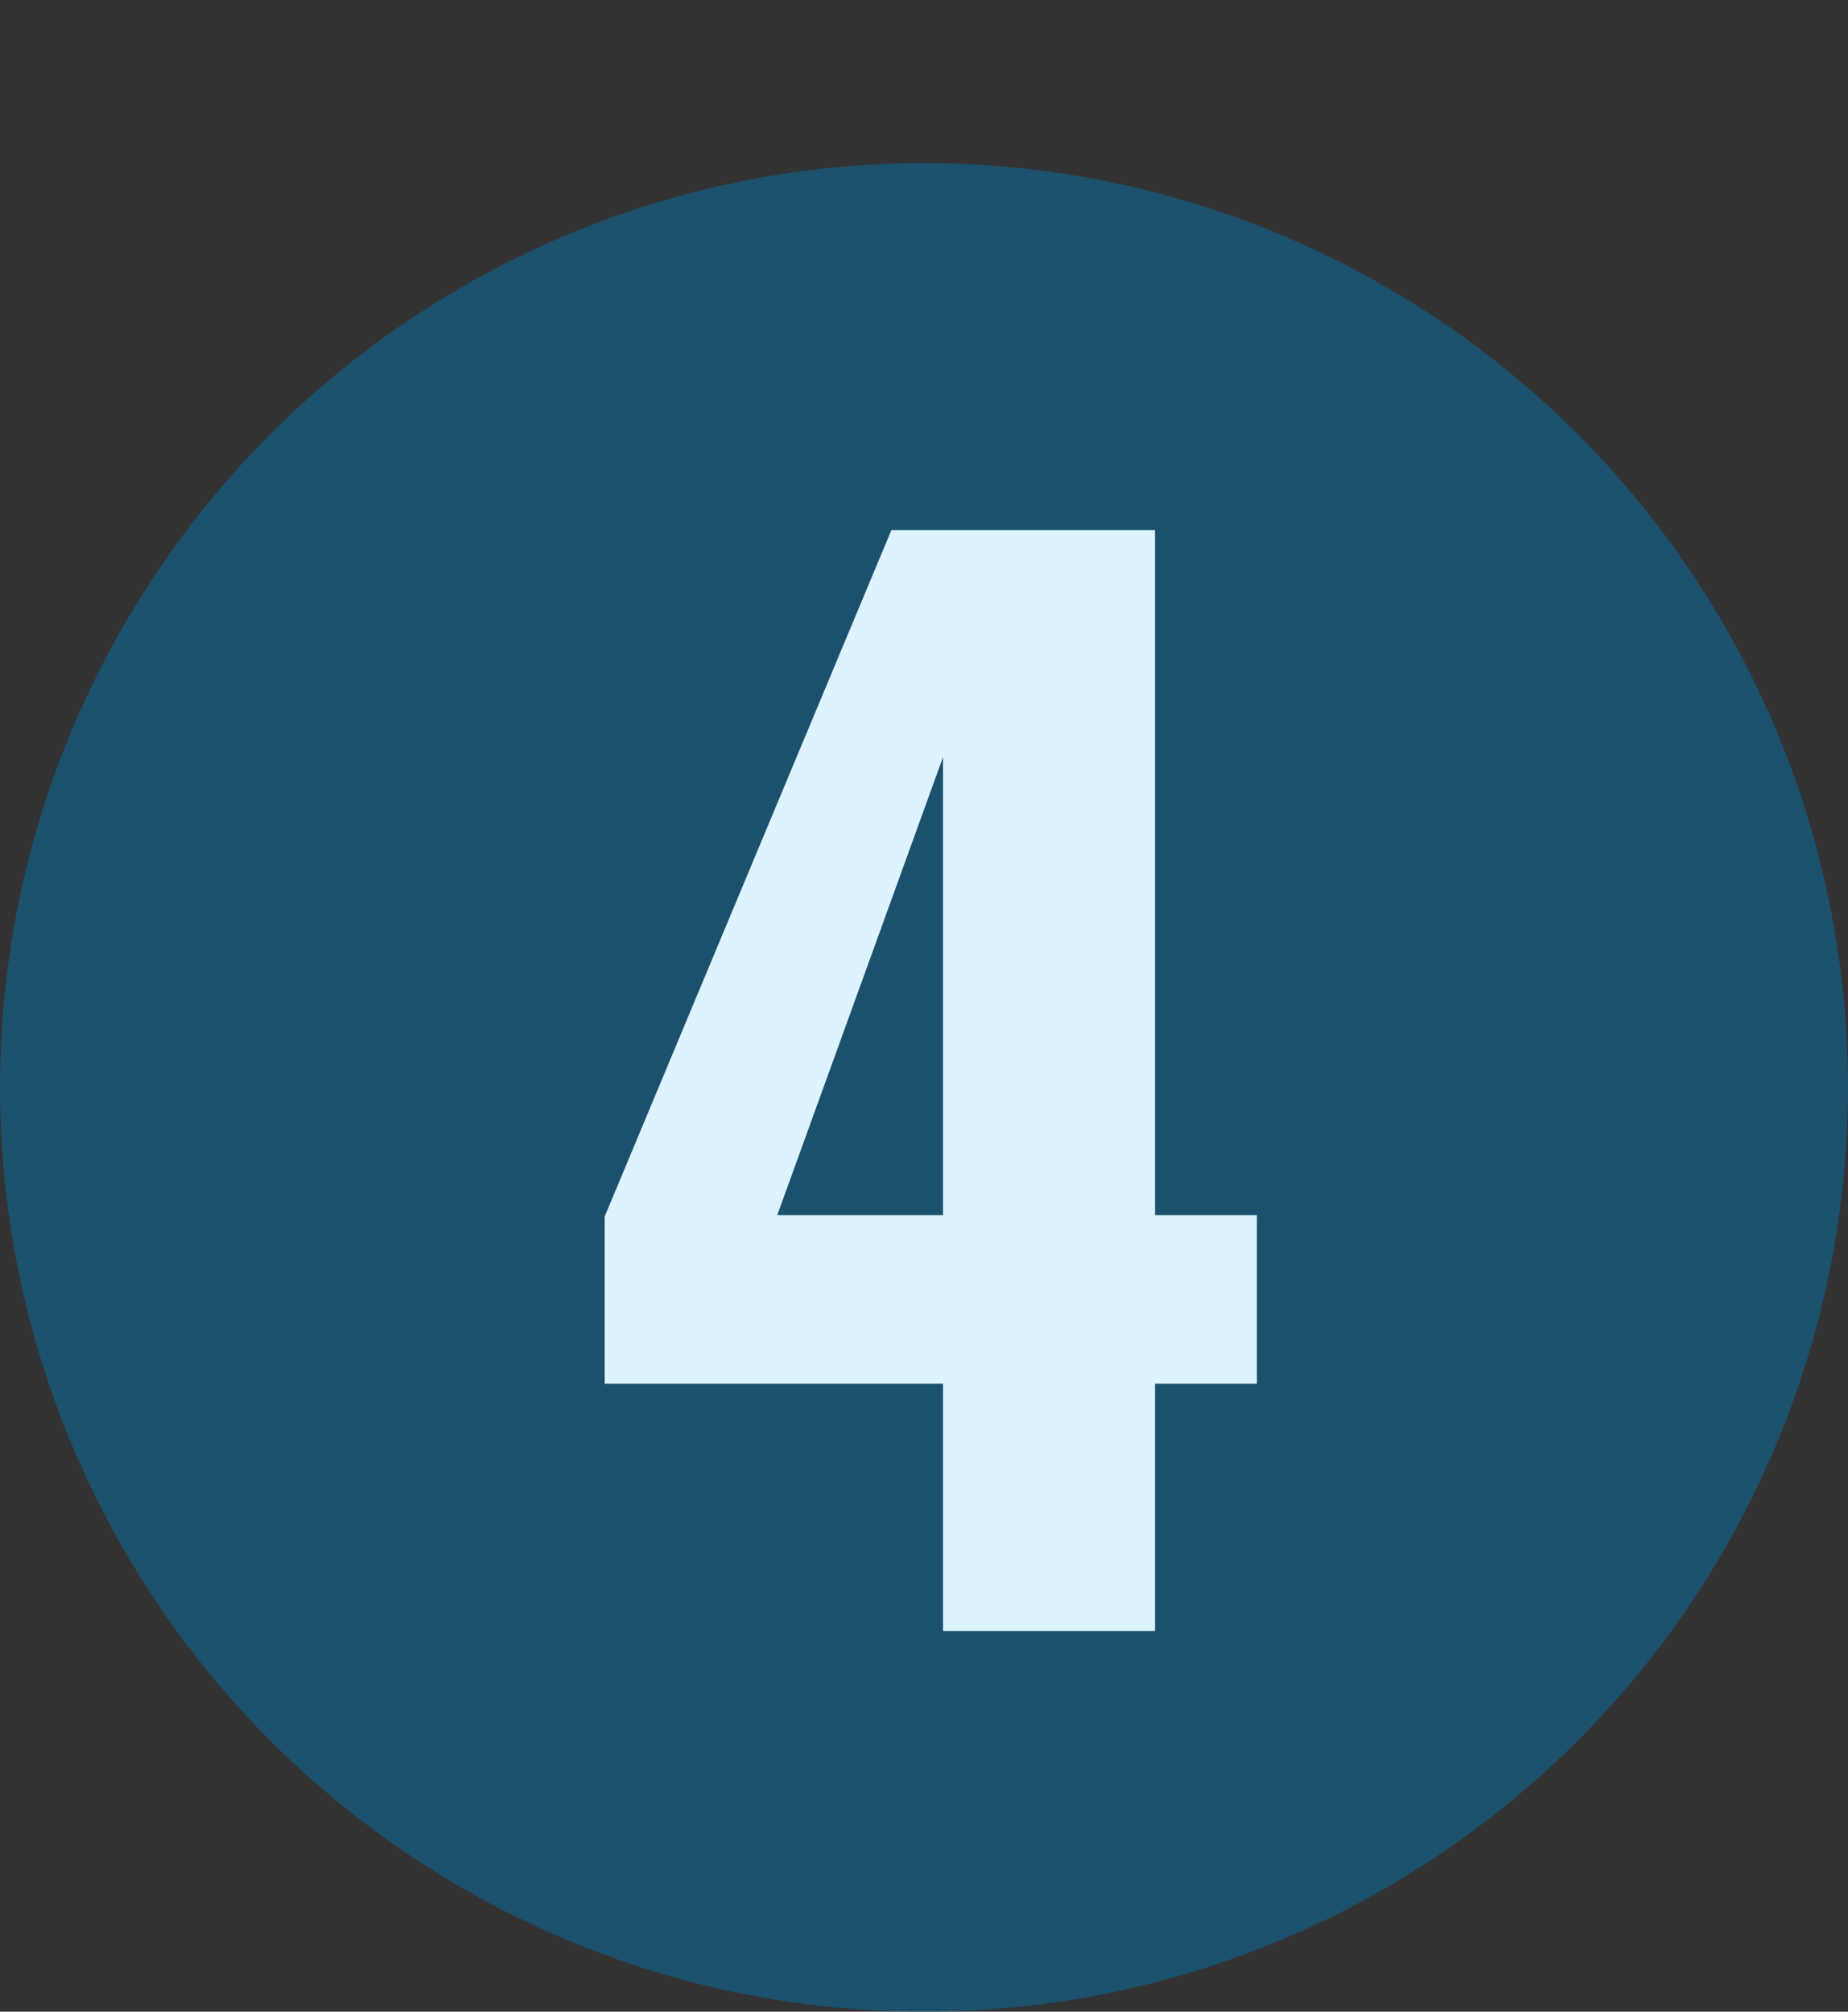
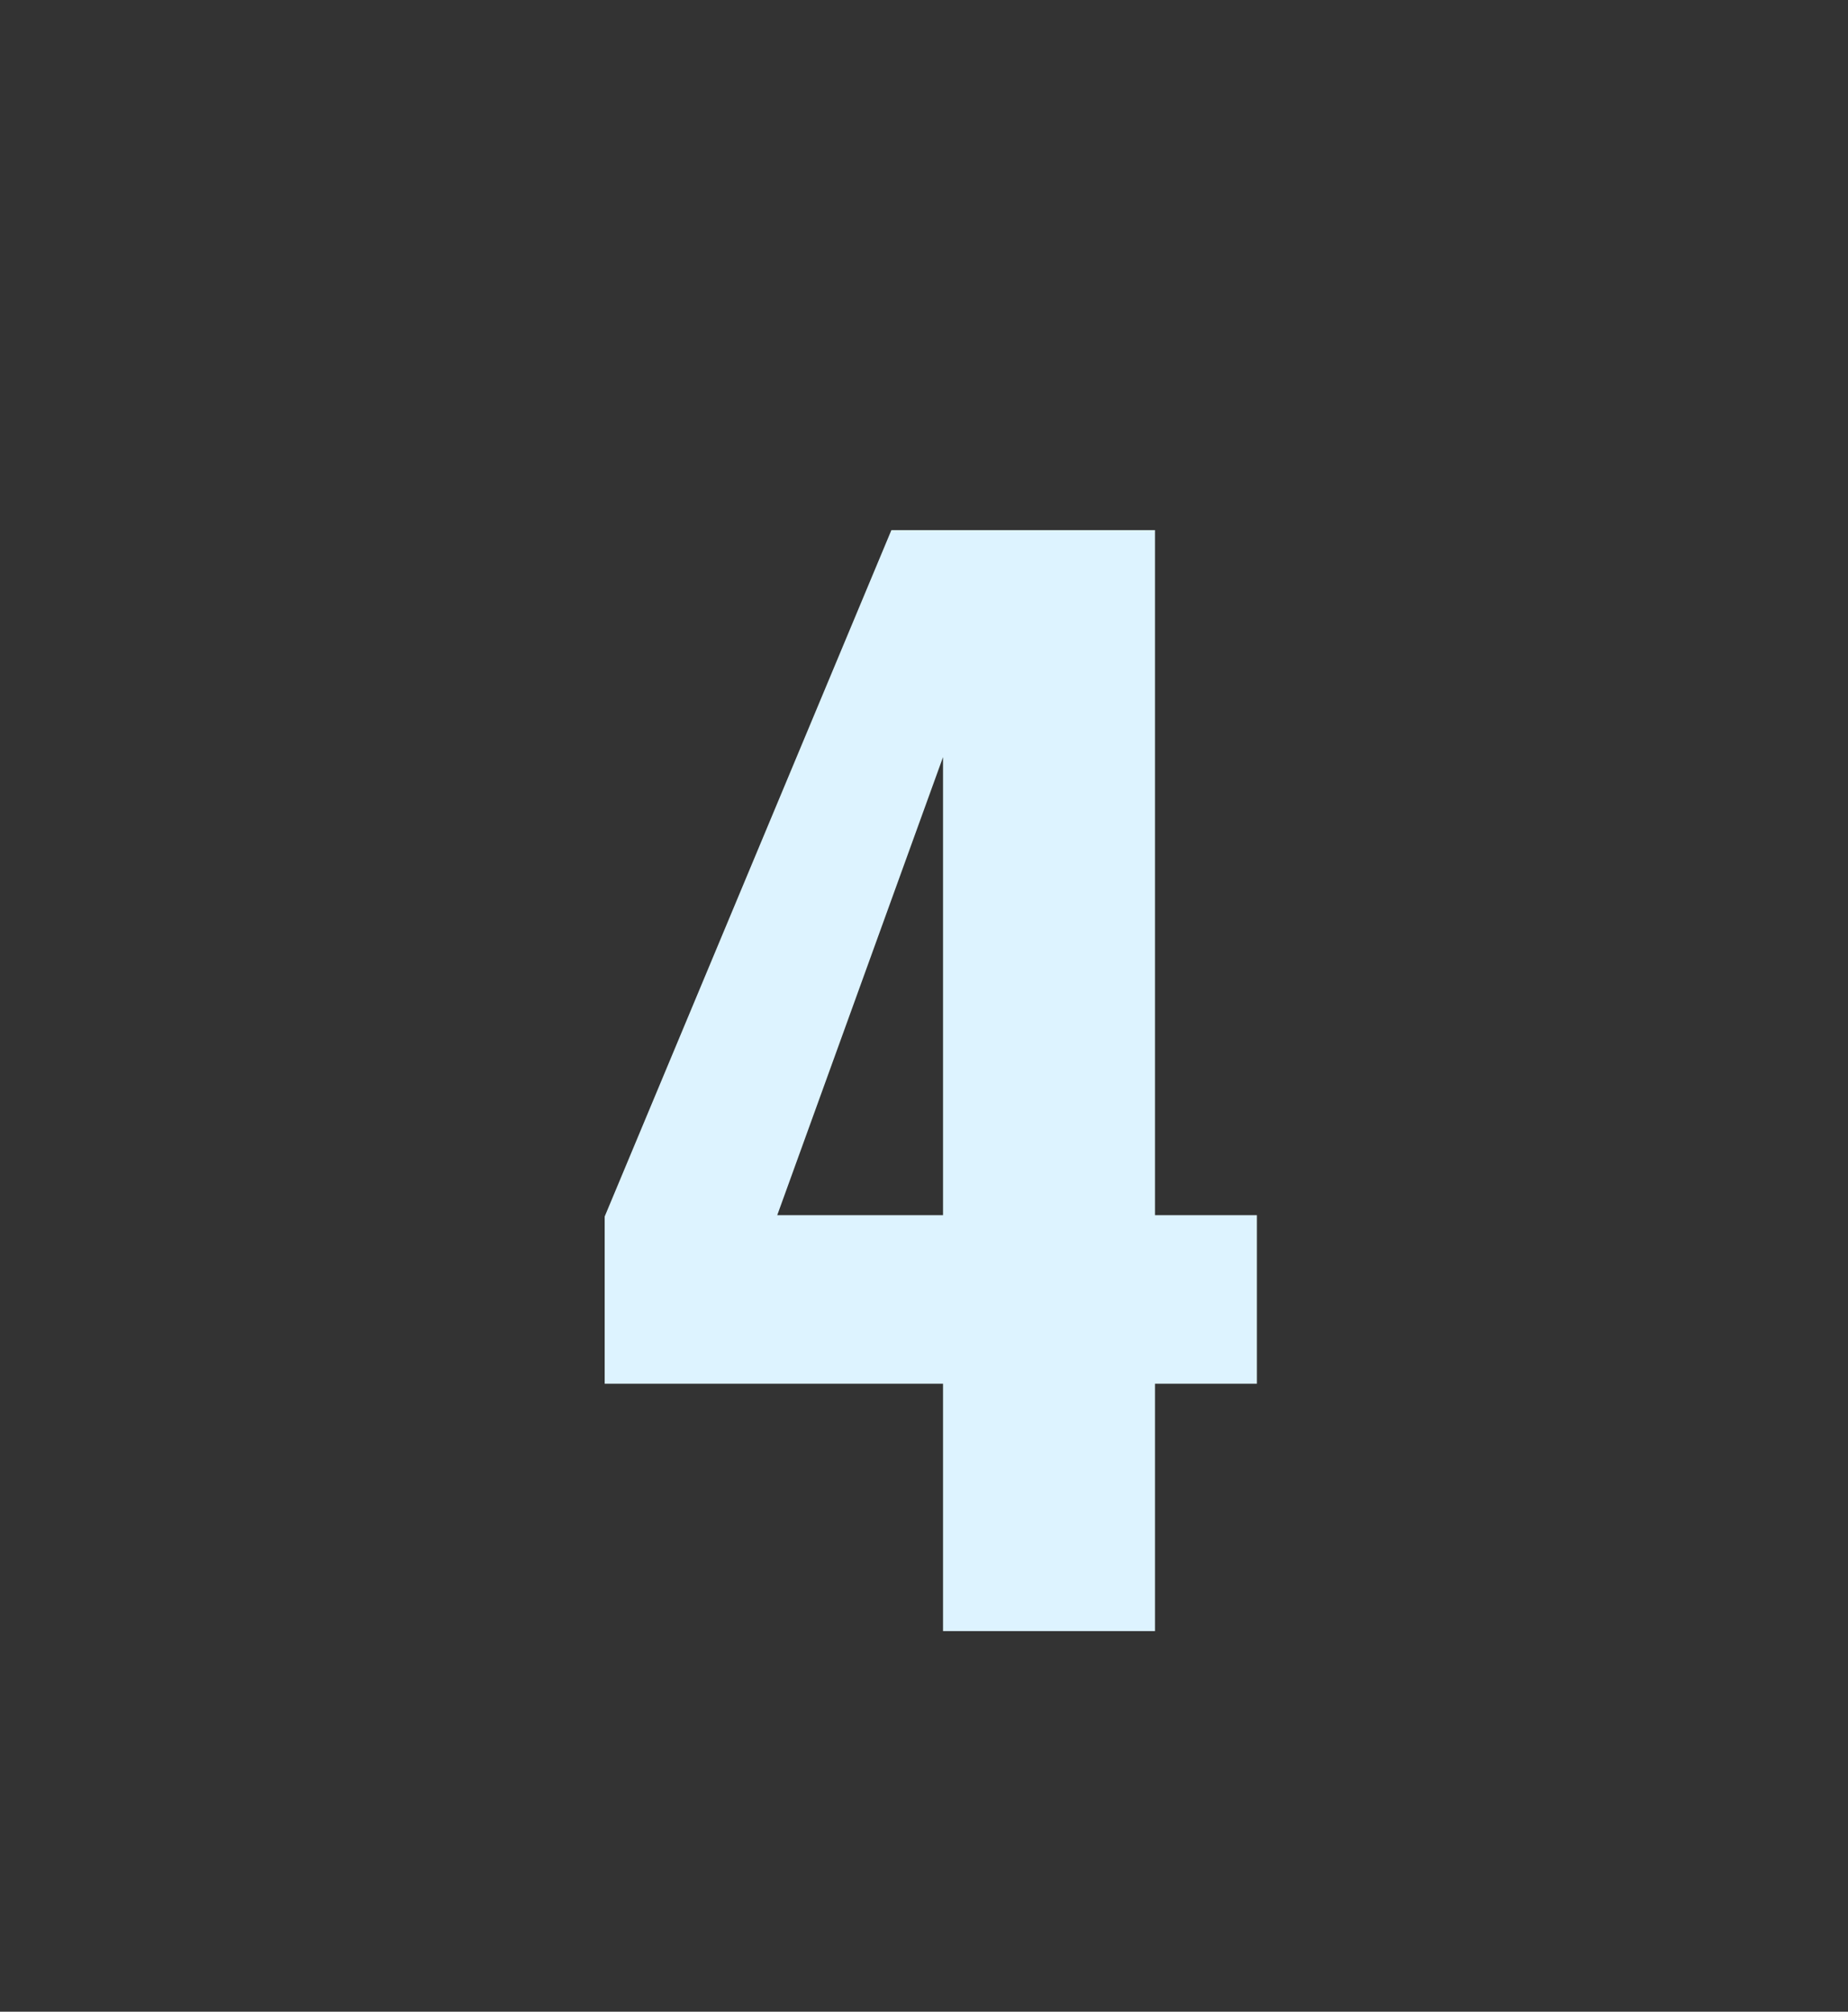
<svg xmlns="http://www.w3.org/2000/svg" width="68" height="74" viewBox="0 0 68 74" fill="none">
  <rect x="0" y="0" width="68" height="74" fill="#333333" stroke="none" />
-   <circle opacity="0.5" cx="34" cy="40" r="34" fill="#0571A9" />
-   <path d="M34.7 60V50.9H22.25V44.75L32.8 19.5H42.5V44.7H46.25V50.9H42.5V60H34.7ZM28.6 44.7H34.7V27.85L28.6 44.7Z" fill="#DDF3FF" />
+   <path d="M34.7 60V50.9H22.25V44.75L32.8 19.5H42.5V44.7H46.25V50.9H42.5V60H34.7M28.6 44.7H34.7V27.85L28.6 44.7Z" fill="#DDF3FF" />
</svg>